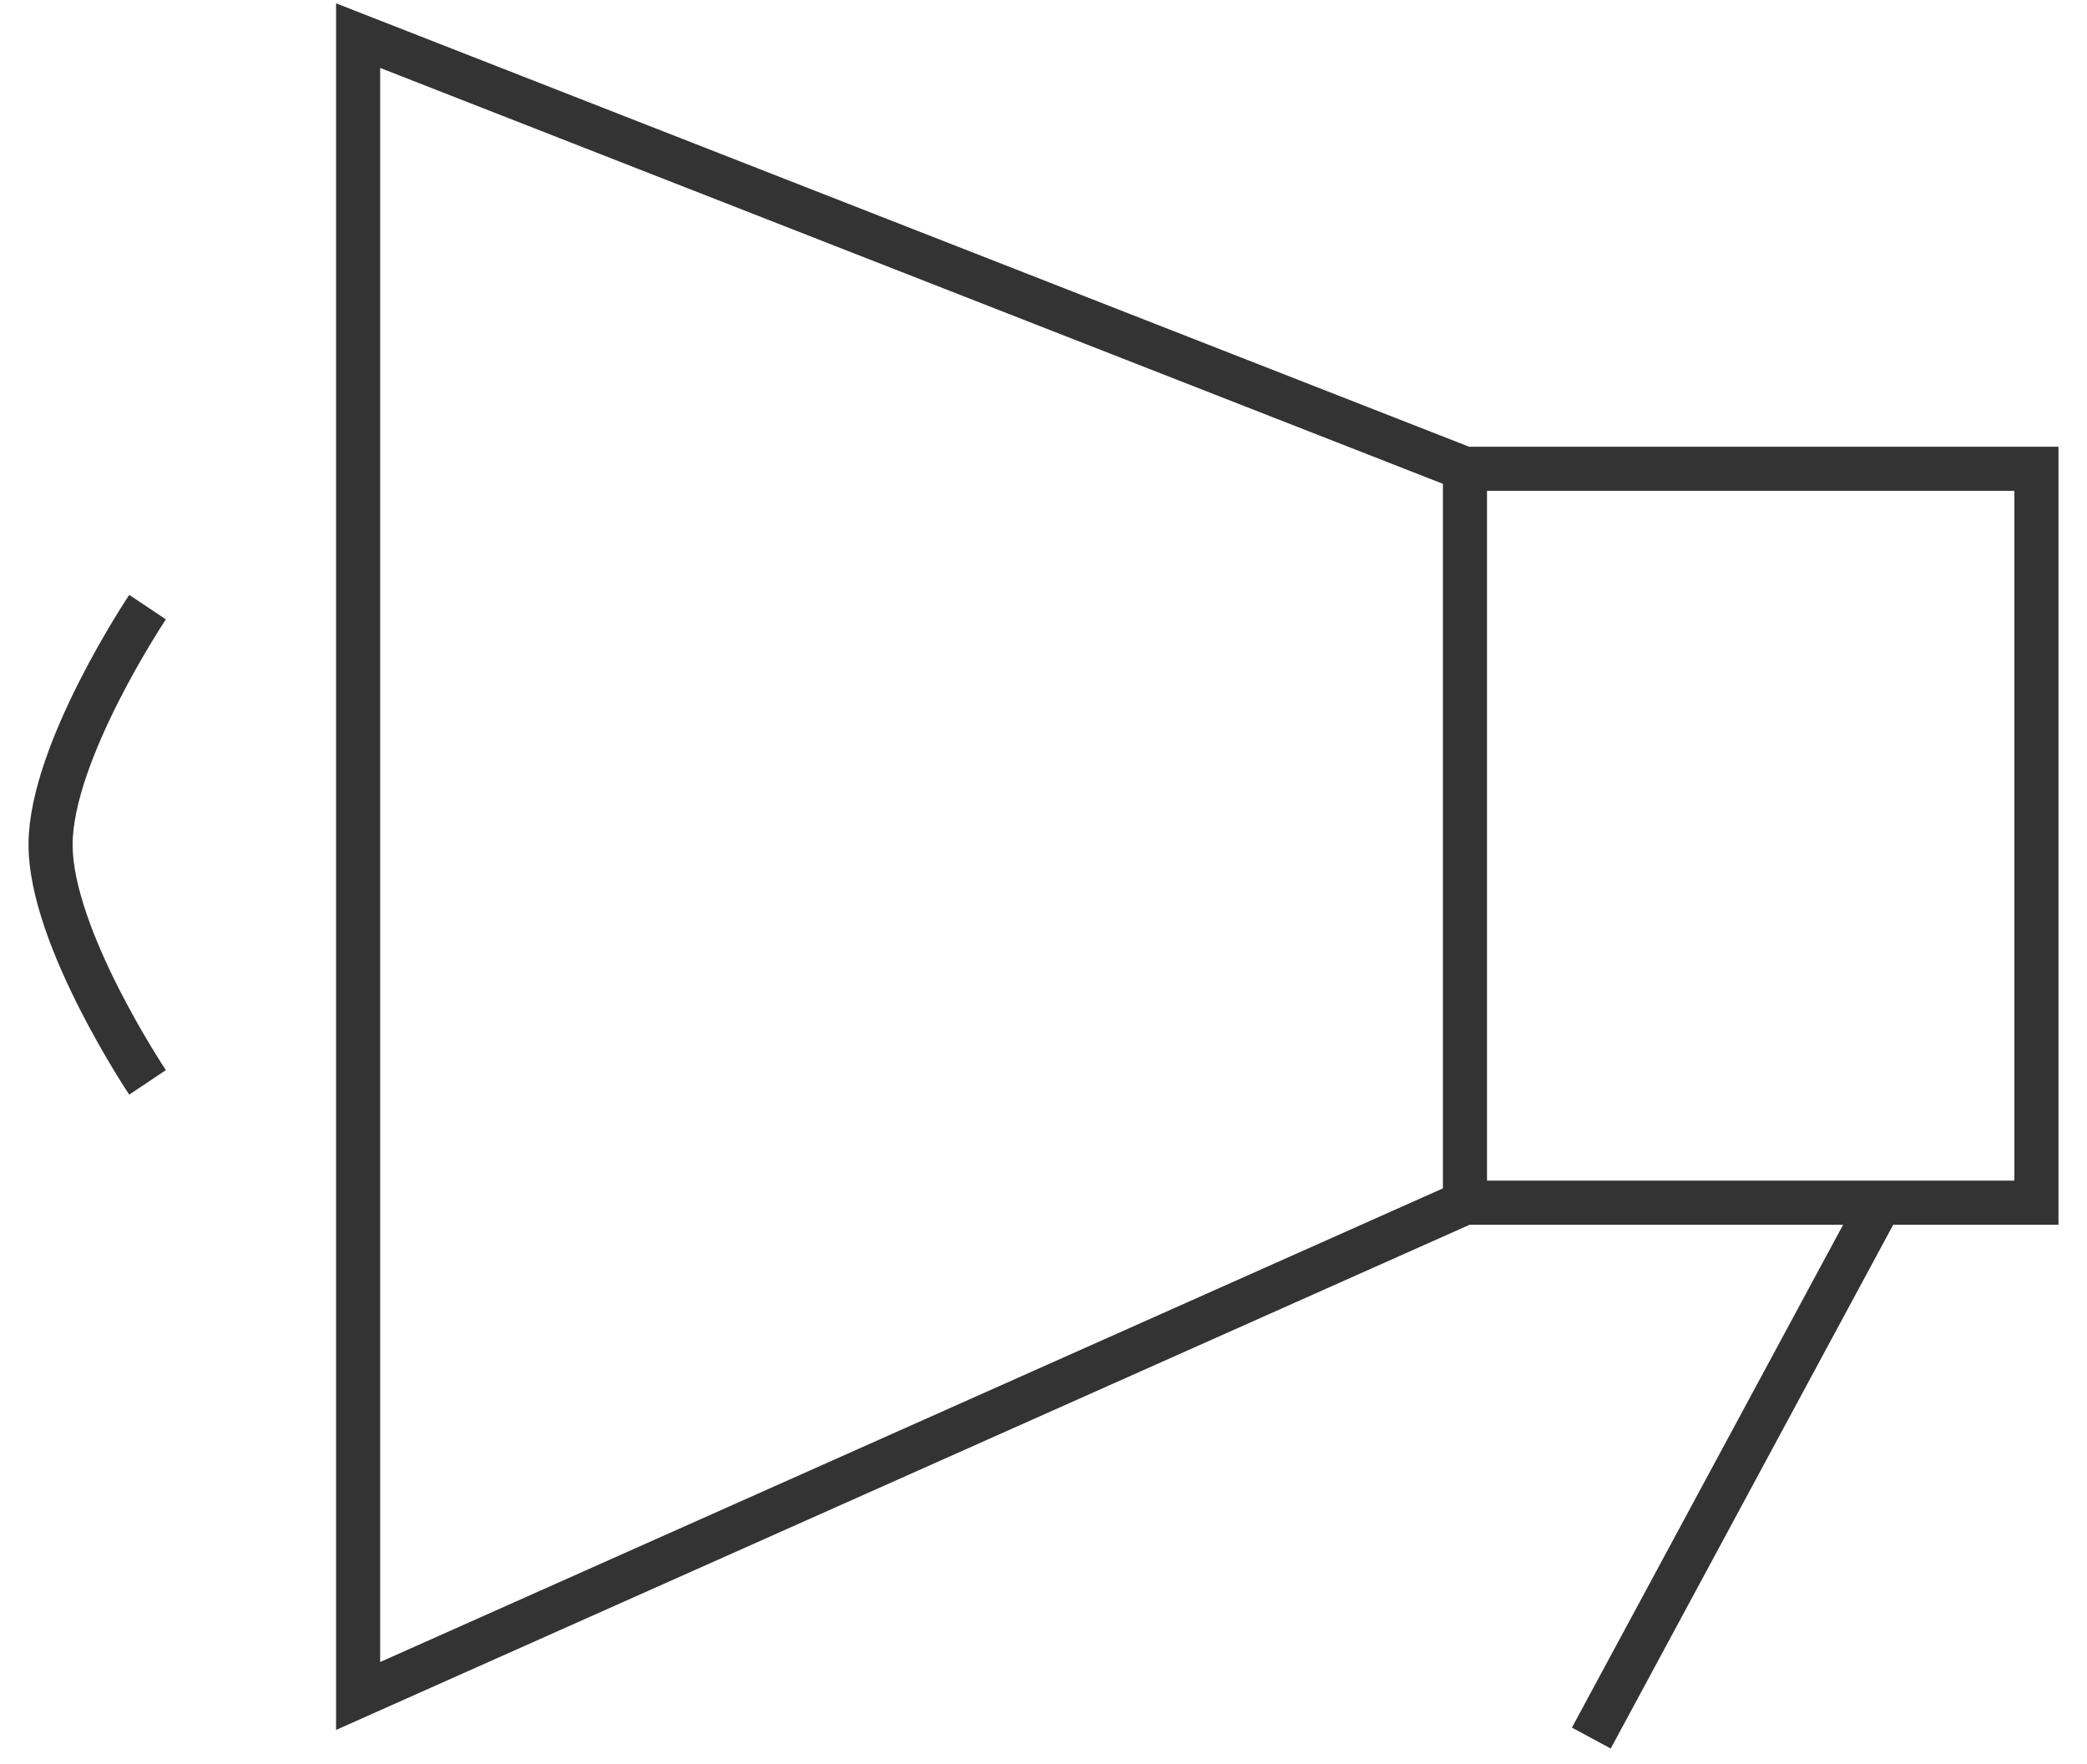
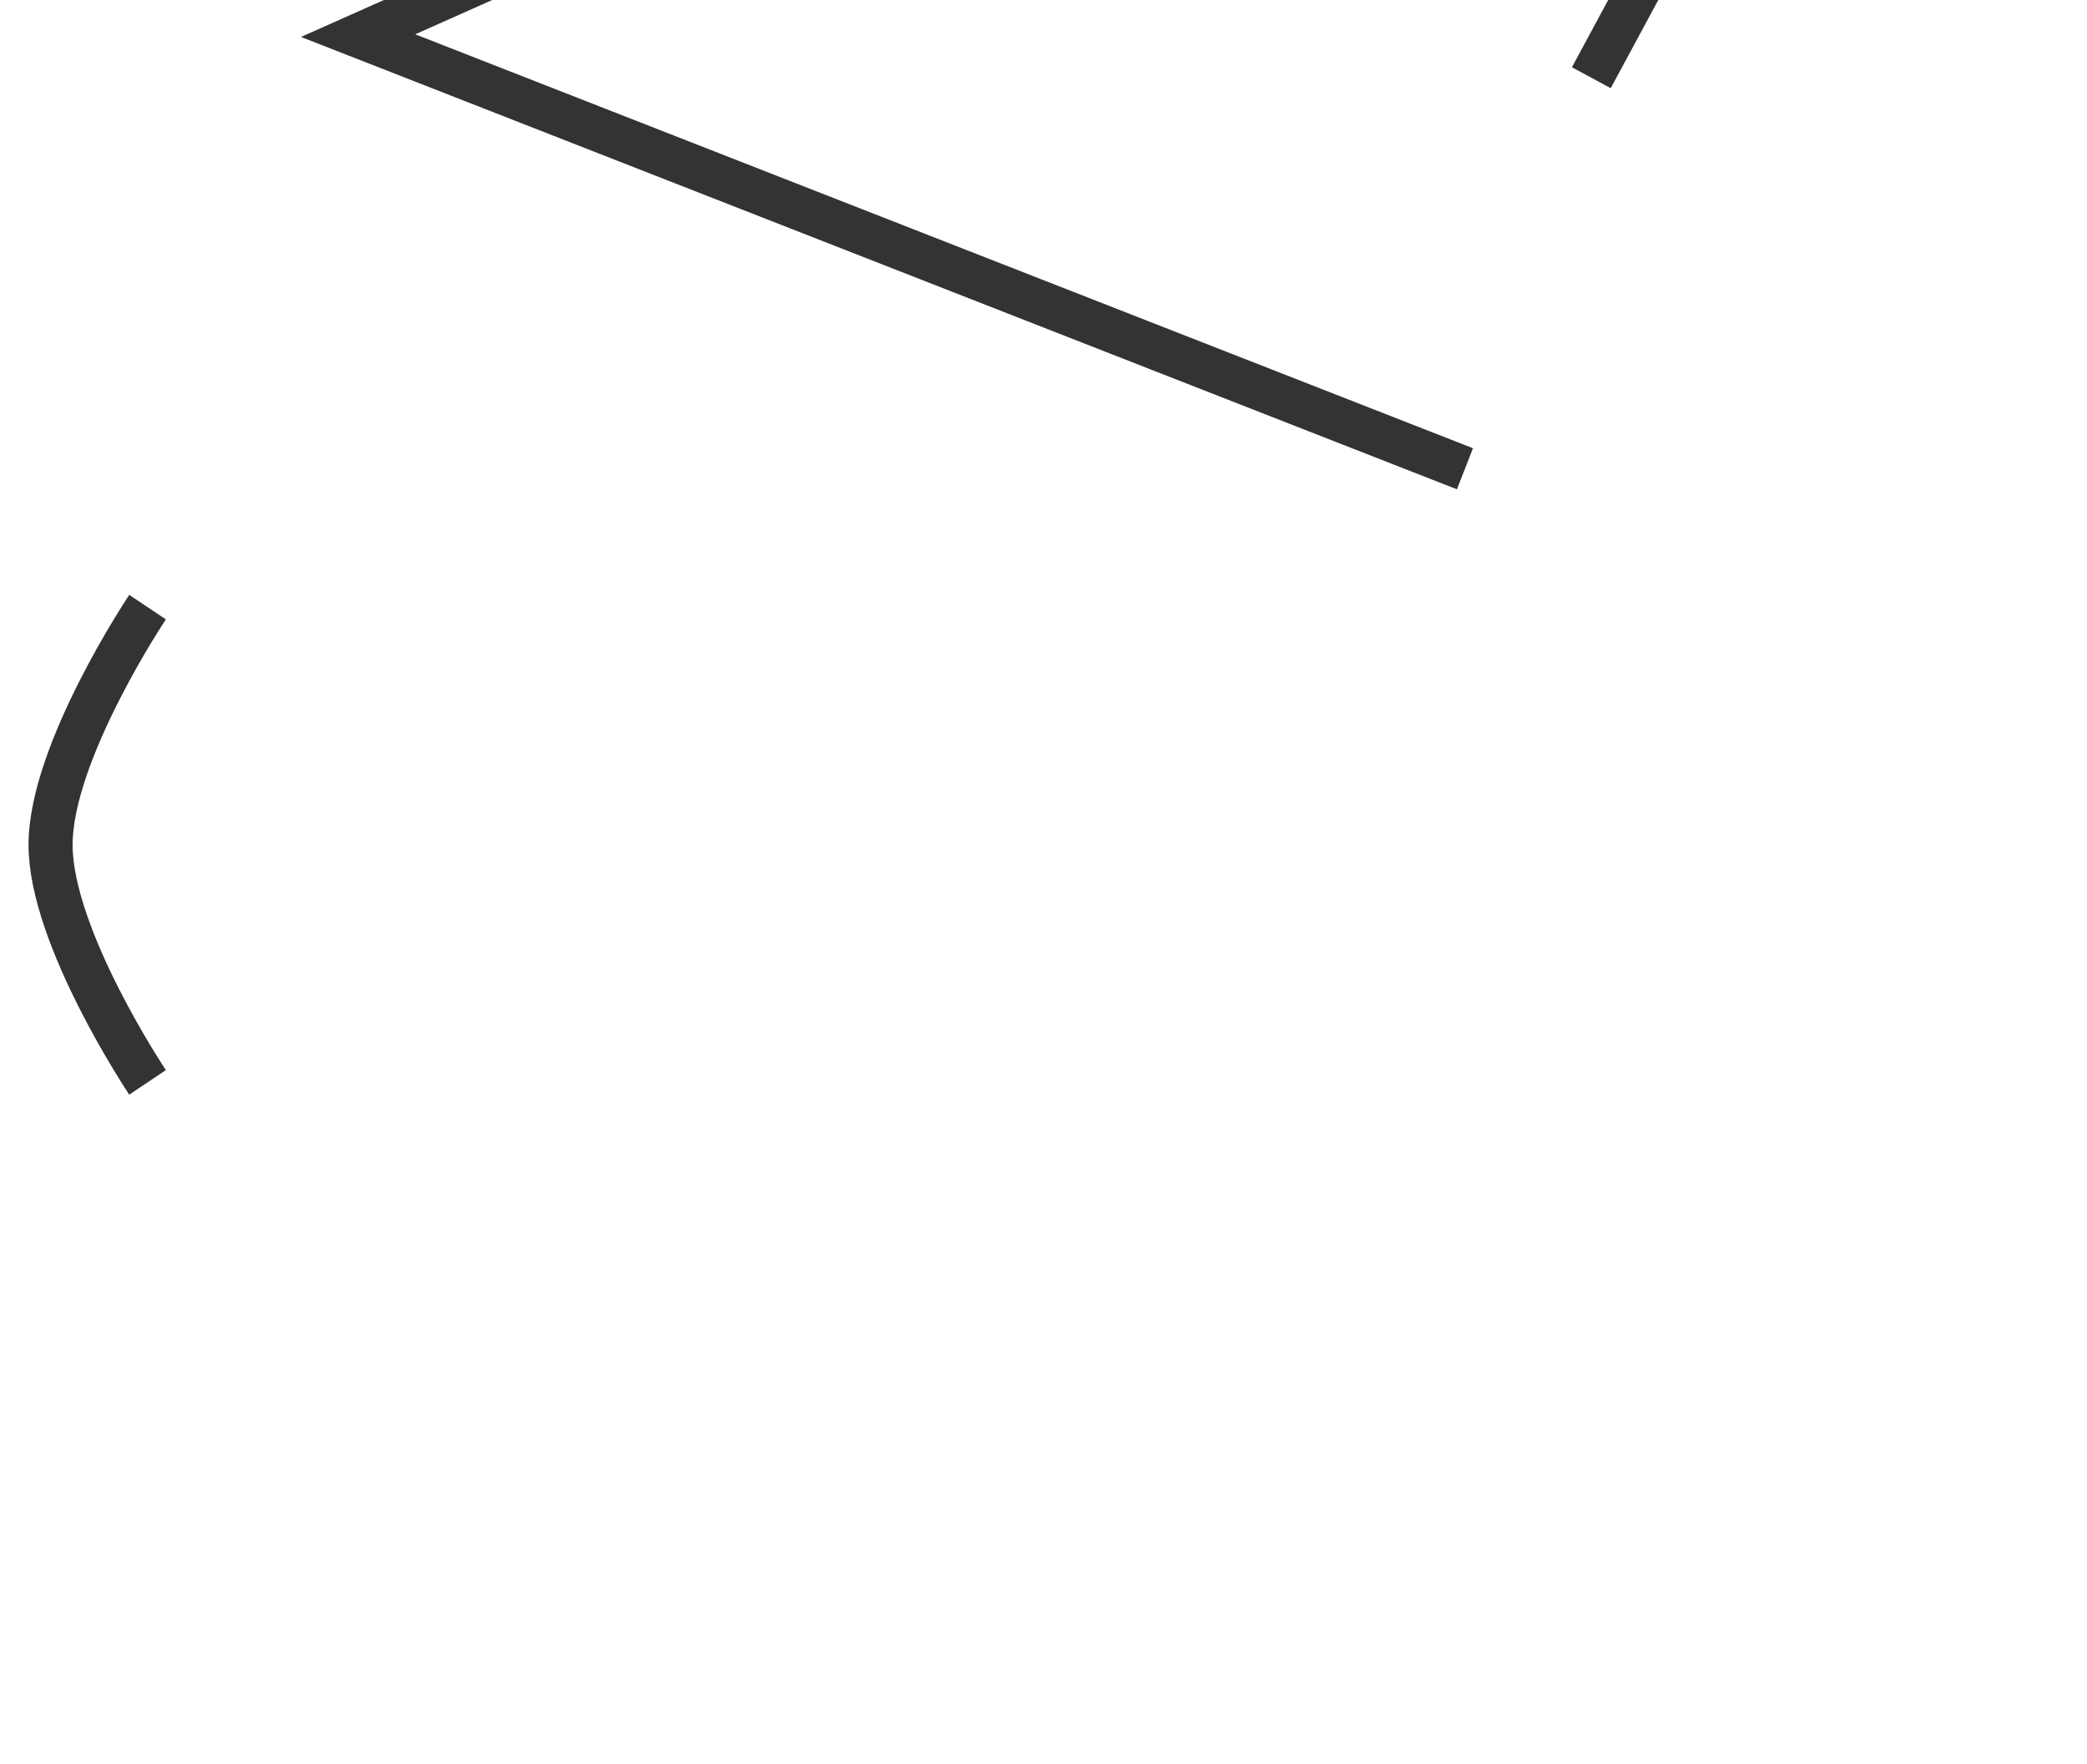
<svg xmlns="http://www.w3.org/2000/svg" width="71" height="60" viewBox="0 0 71 60" fill="none">
-   <path d="M5.02 36.821s-3.3-4.927-3.3-8.083 3.3-8.084 3.3-8.084m44.818-4.707L12.183 1.212v56.483l37.655-16.781m0-24.967v24.967m0-24.967H69.28v24.967h-5.32m-14.122 0H63.96m0 0-9.823 18.213" stroke="#333" stroke-width="1.5" />
+   <path d="M5.02 36.821s-3.3-4.927-3.3-8.083 3.3-8.084 3.3-8.084m44.818-4.707L12.183 1.212l37.655-16.781m0-24.967v24.967m0-24.967H69.28v24.967h-5.32m-14.122 0H63.96m0 0-9.823 18.213" stroke="#333" stroke-width="1.5" />
</svg>